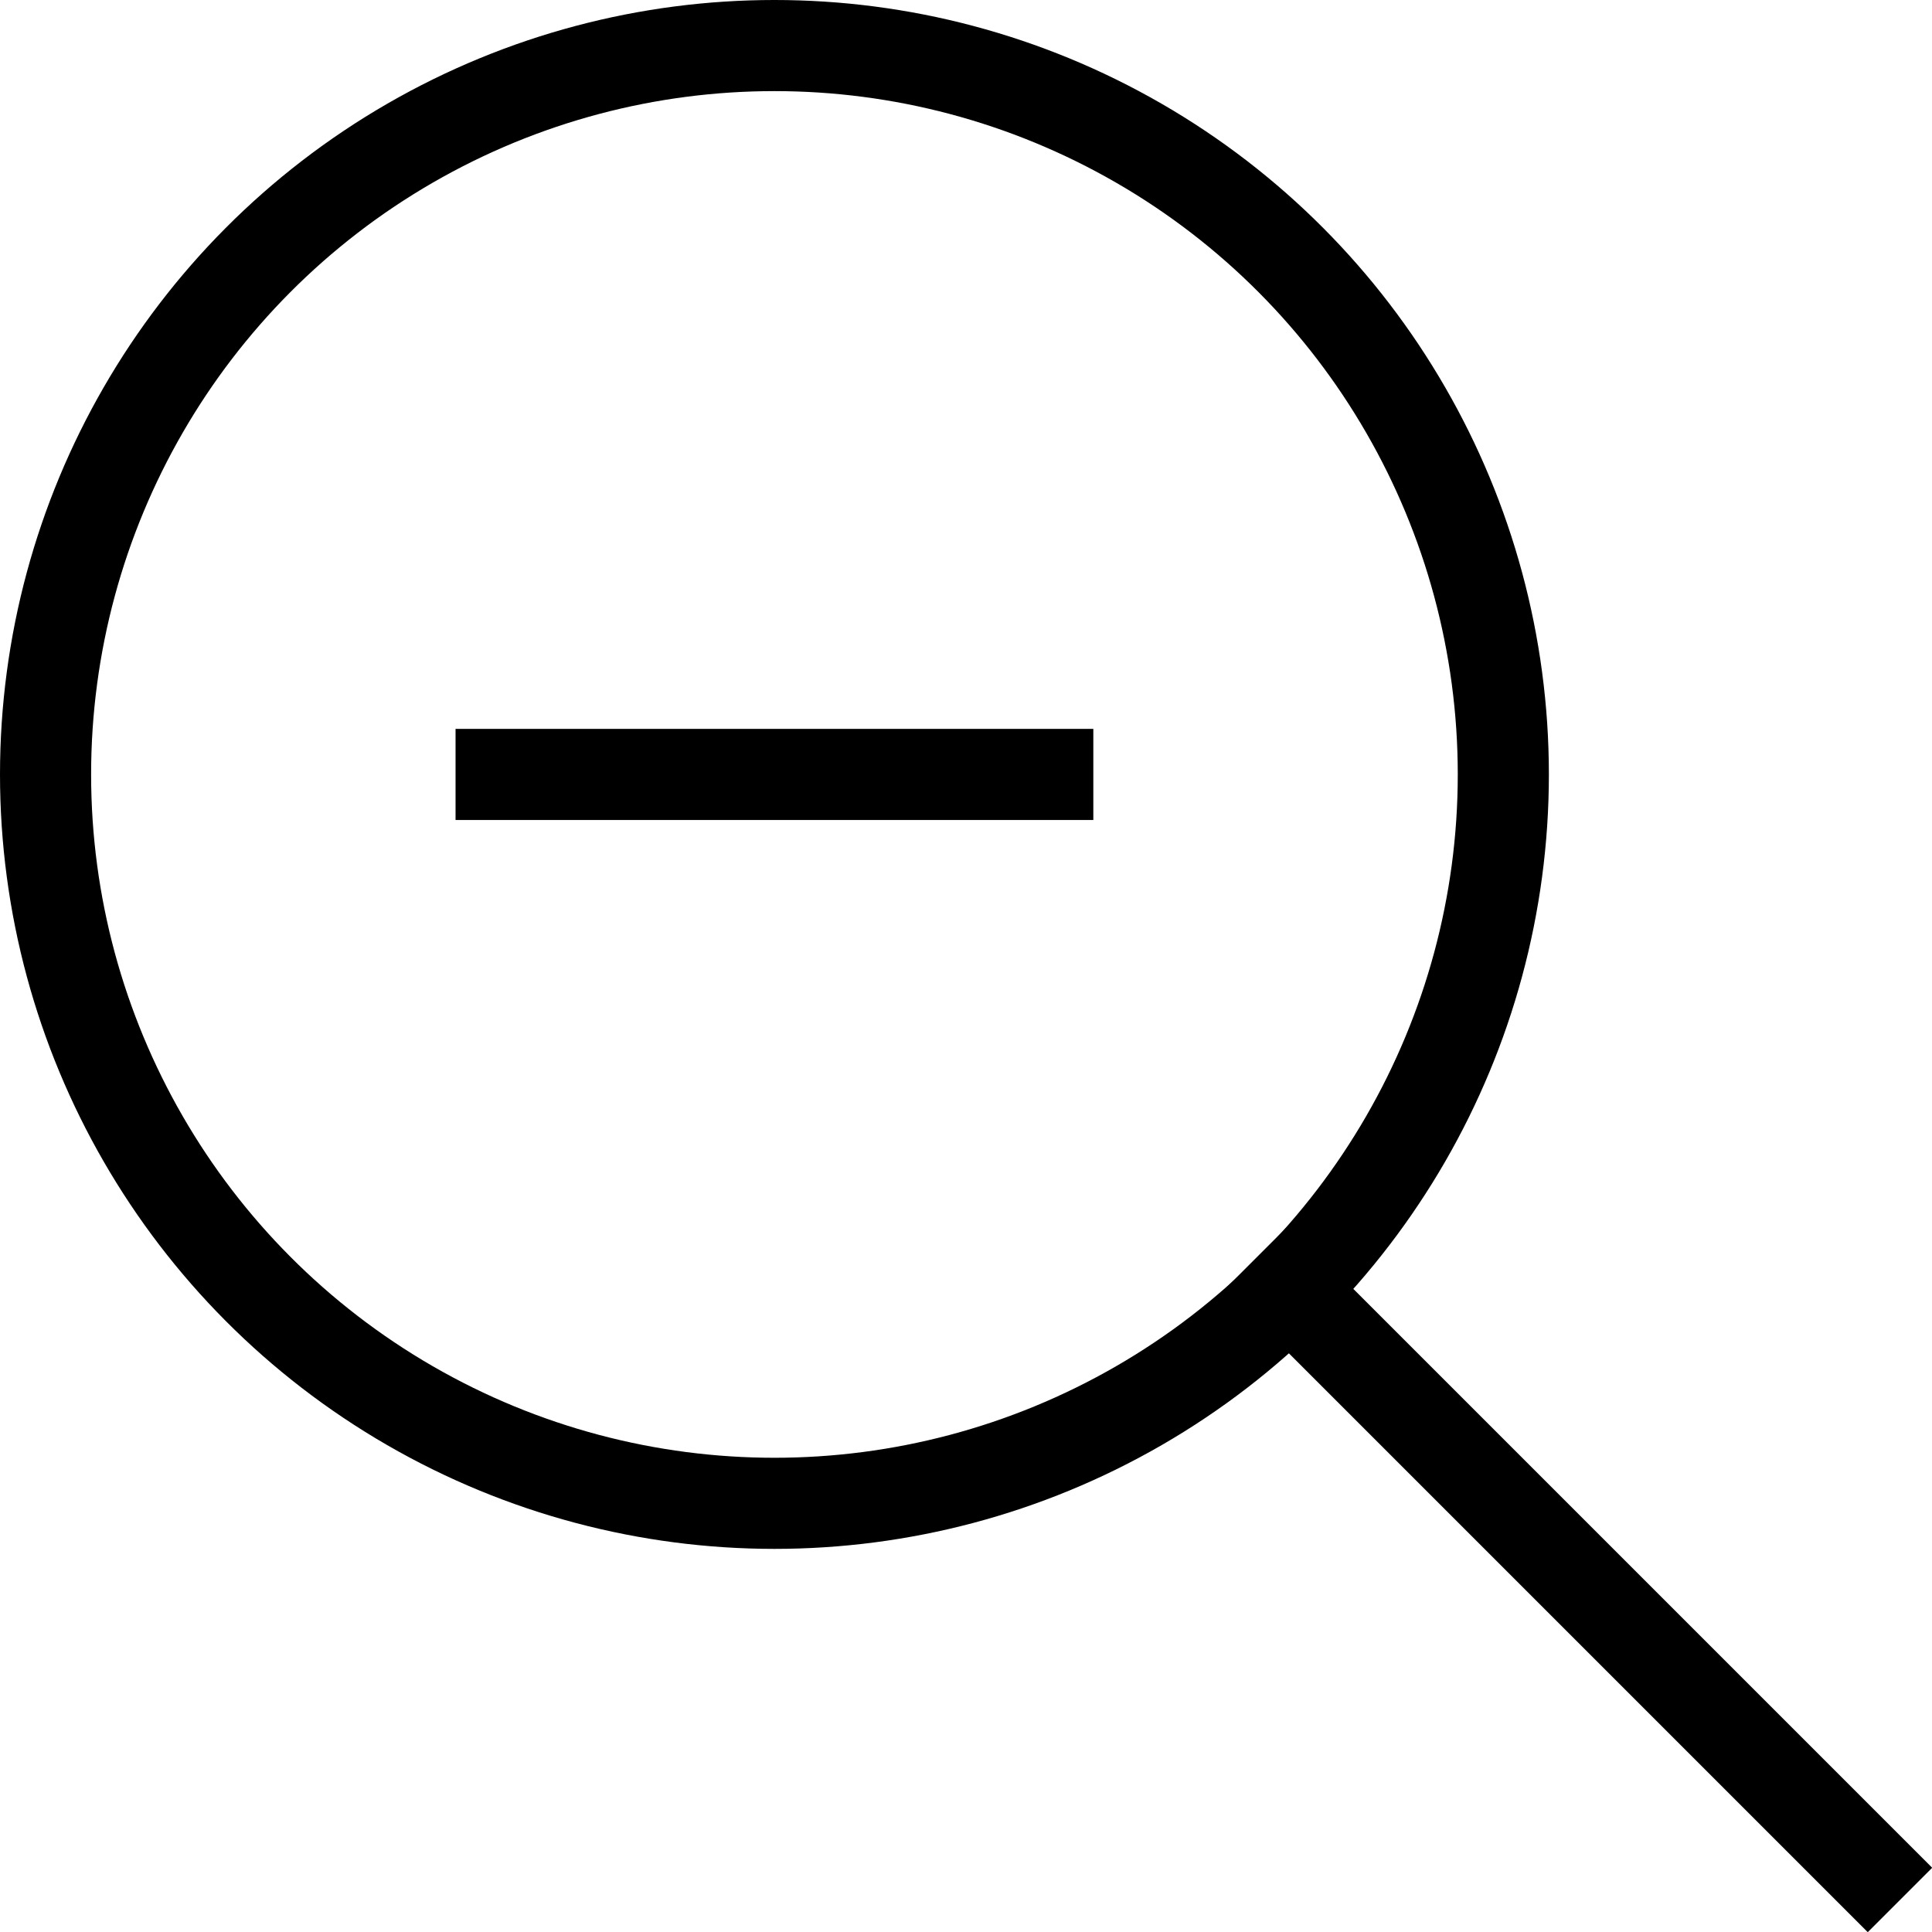
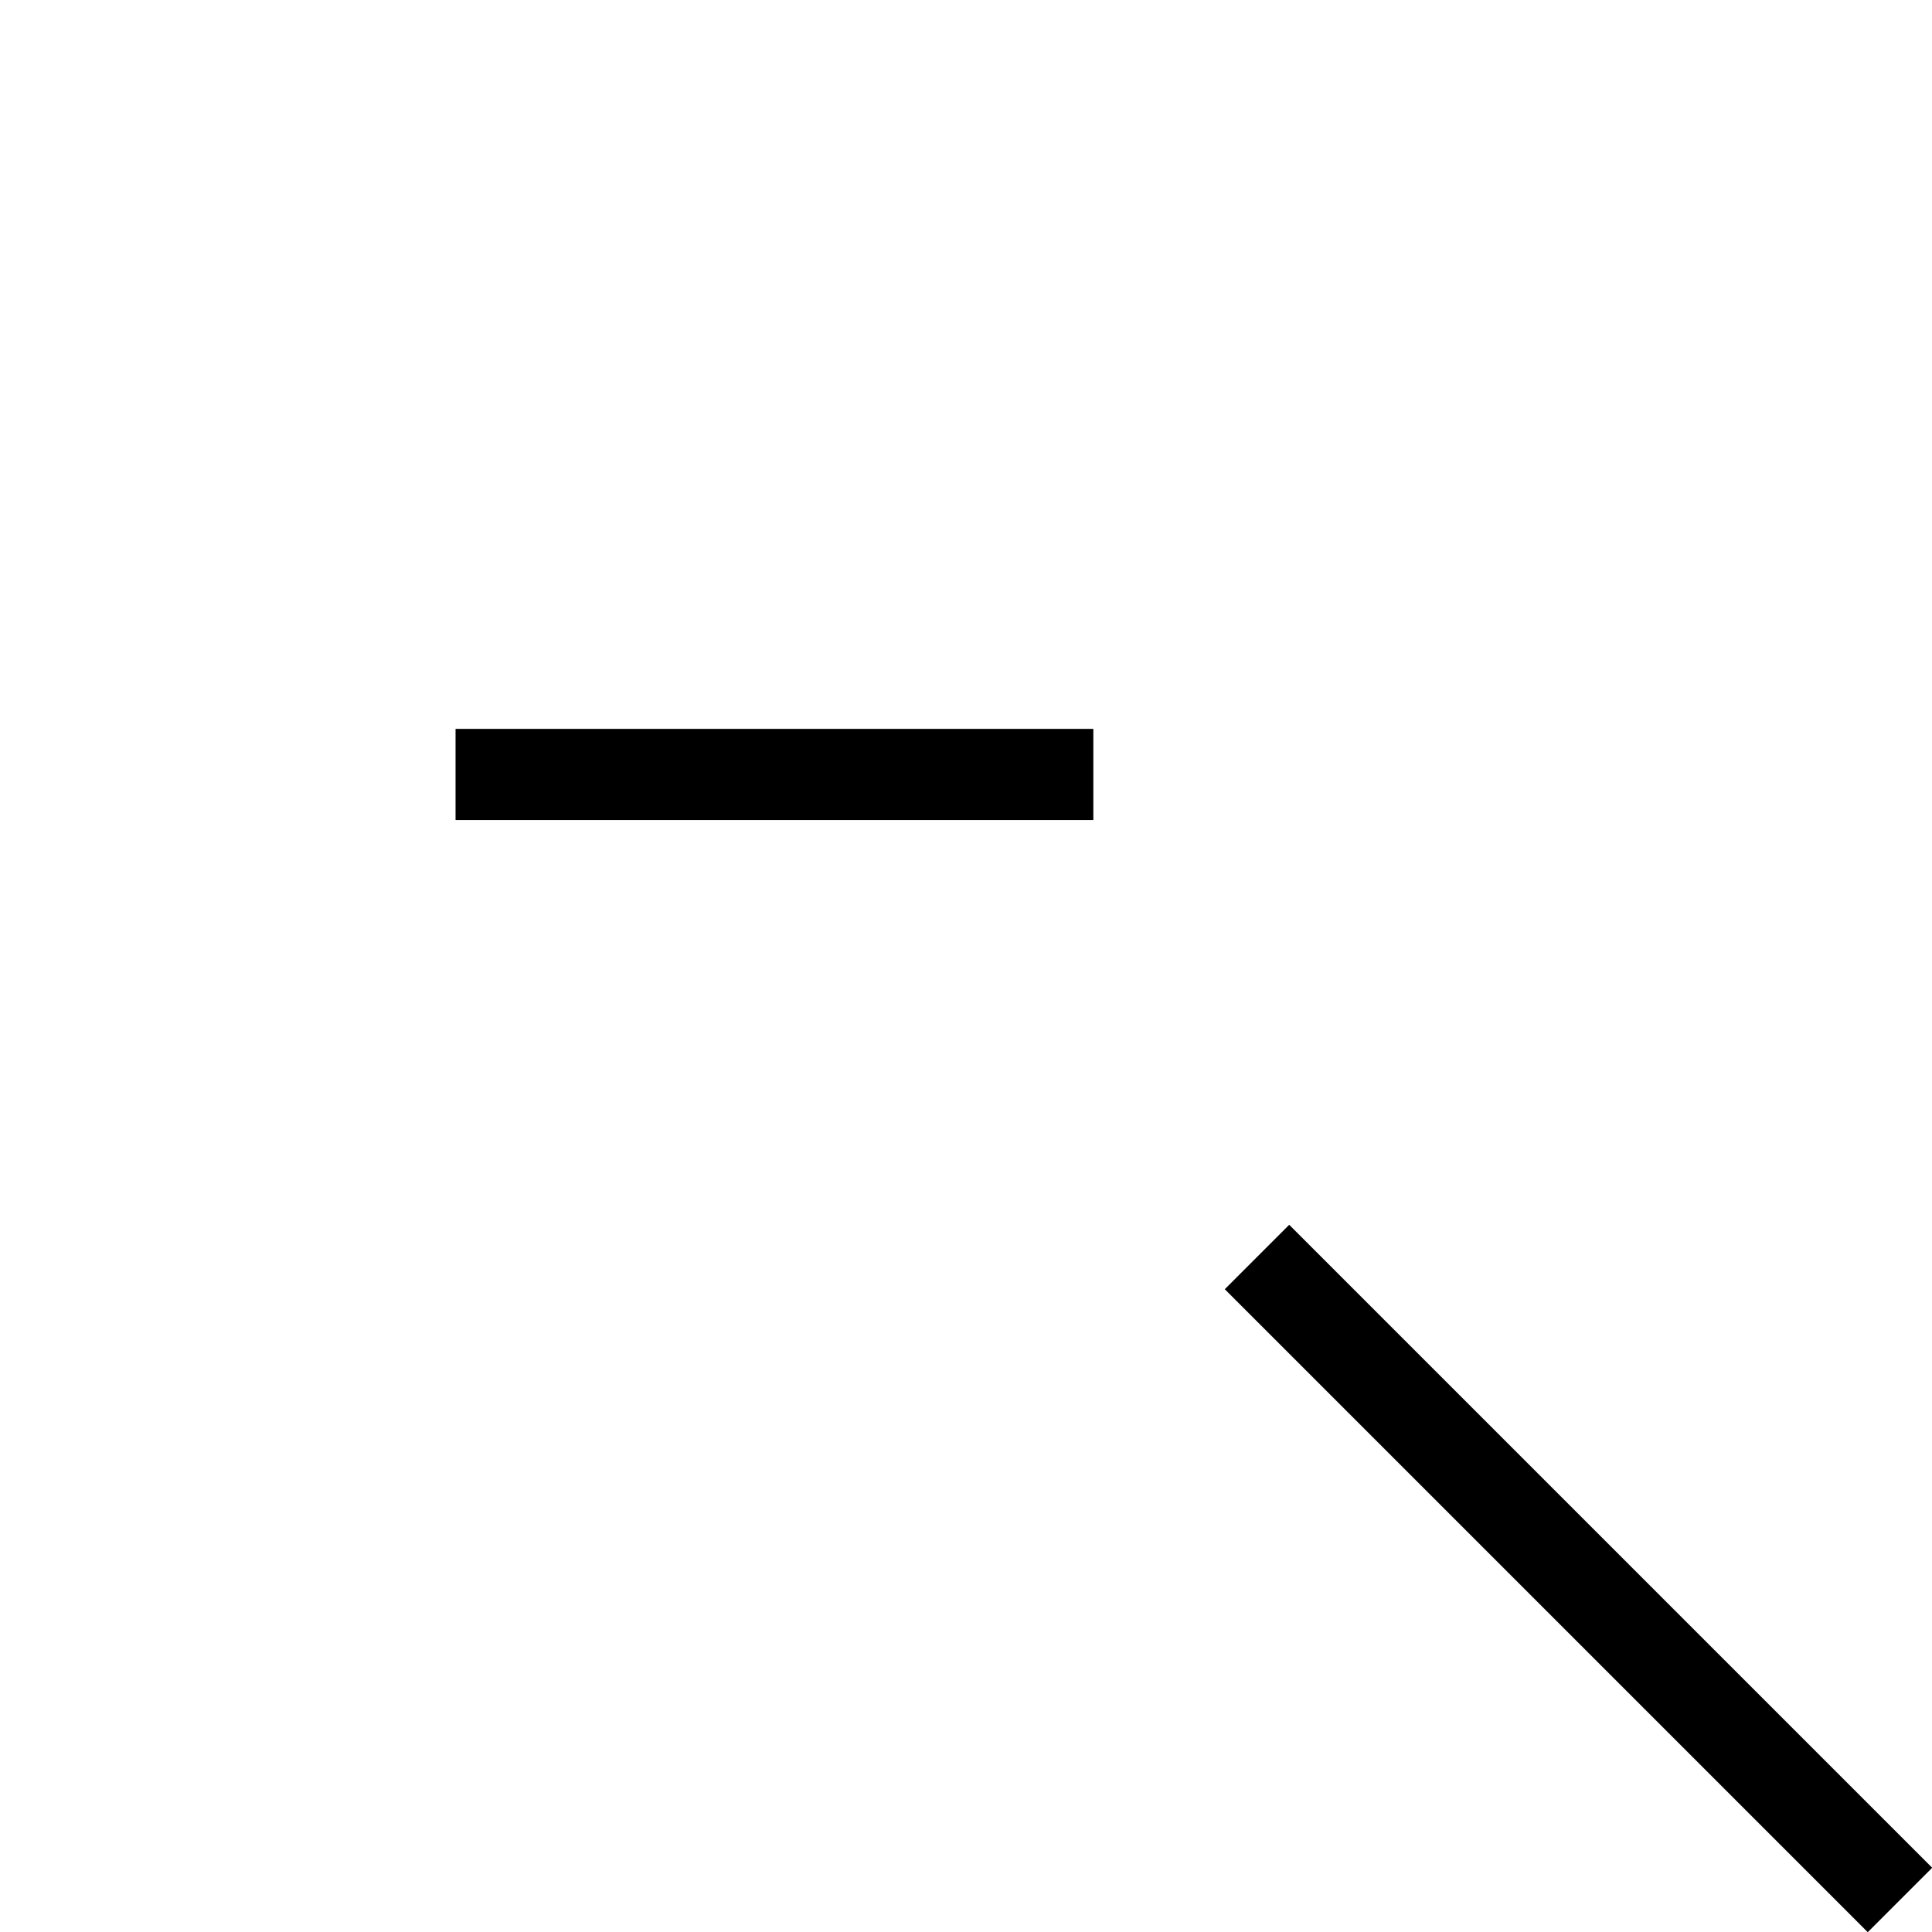
<svg xmlns="http://www.w3.org/2000/svg" id="Layer_2" data-name="Layer 2" viewBox="0 0 42.41 42.41">
  <defs>
    <style>
      .cls-1 {
        fill: none;
        stroke: #000;
        stroke-linecap: square;
        stroke-miterlimit: 10;
        stroke-width: 2px;
      }
    </style>
  </defs>
  <g id="Layer_1-2" data-name="Layer 1">
    <g>
-       <circle class="cls-1" cx="17" cy="17" r="16" />
      <line class="cls-1" x1="41" y1="41" x2="28.3" y2="28.3" />
    </g>
    <line class="cls-1" x1="23" y1="17" x2="11" y2="17" />
  </g>
</svg>